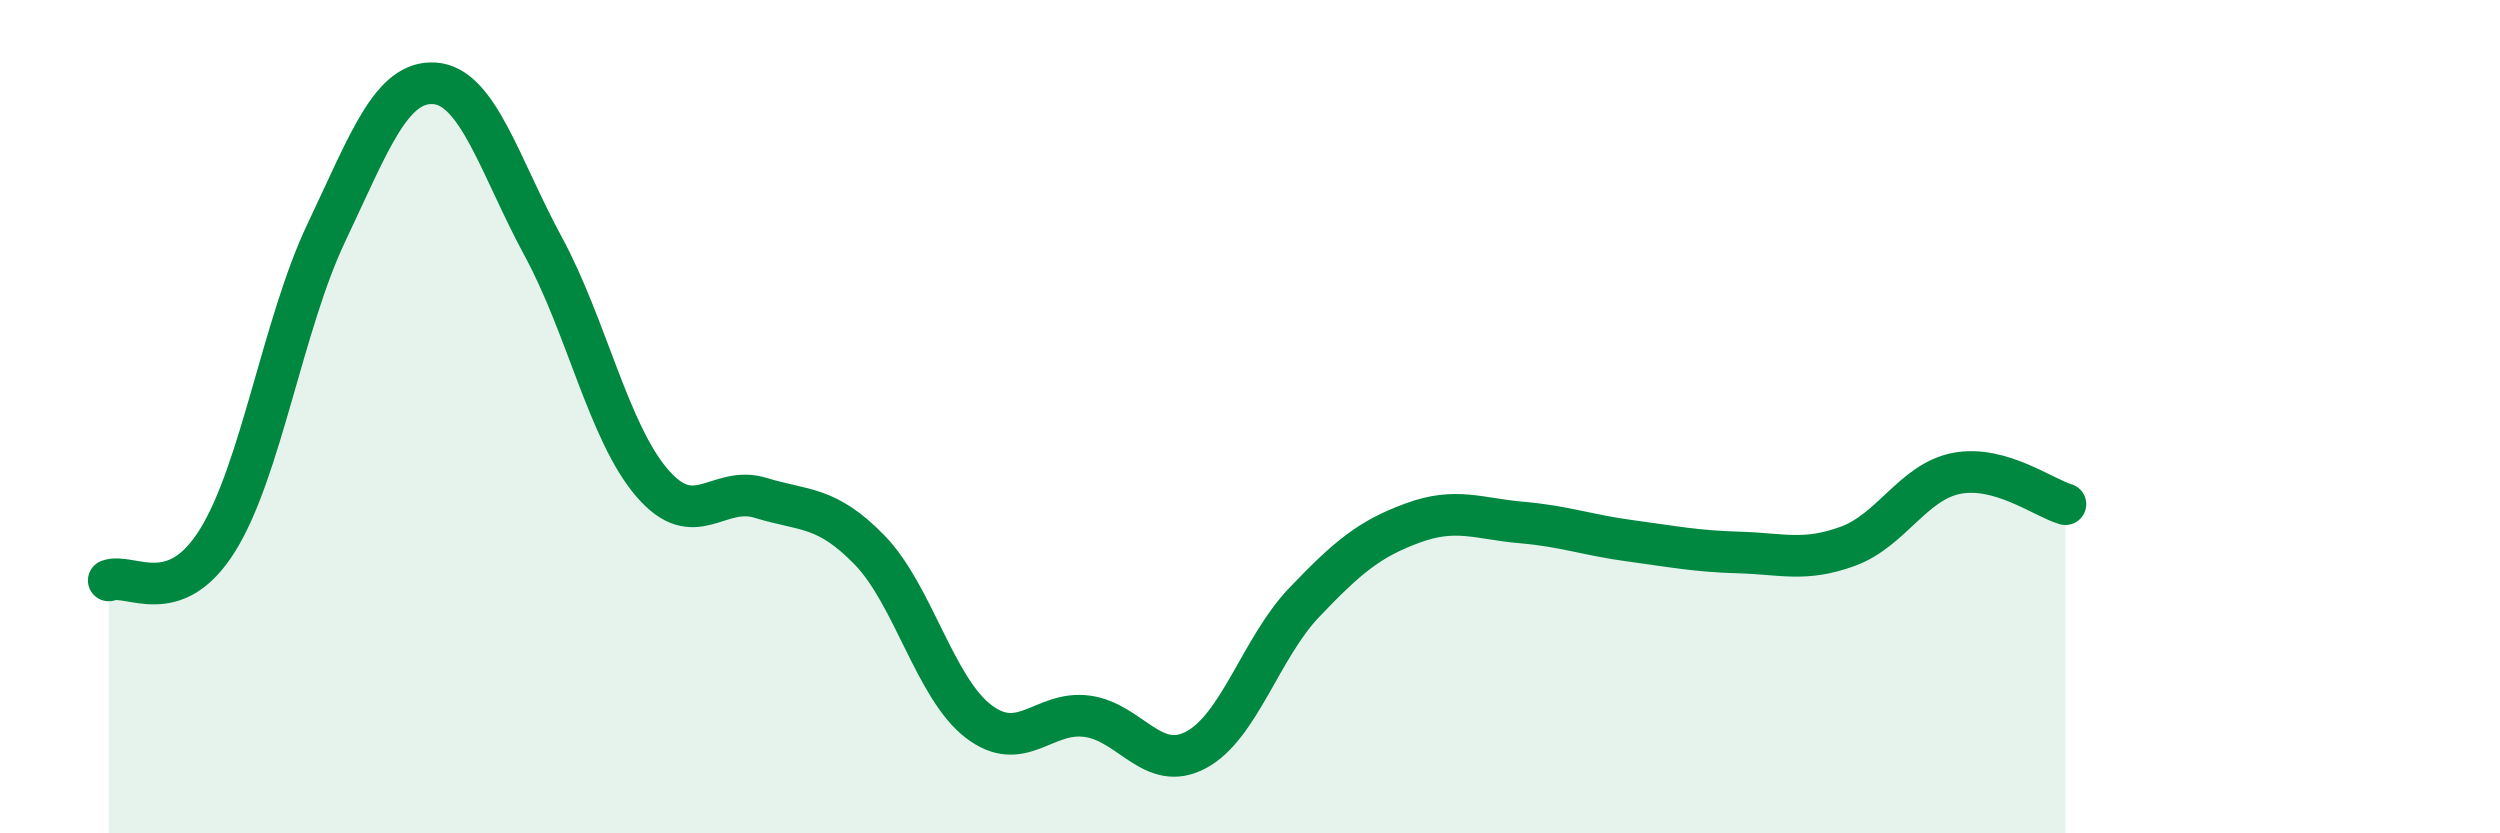
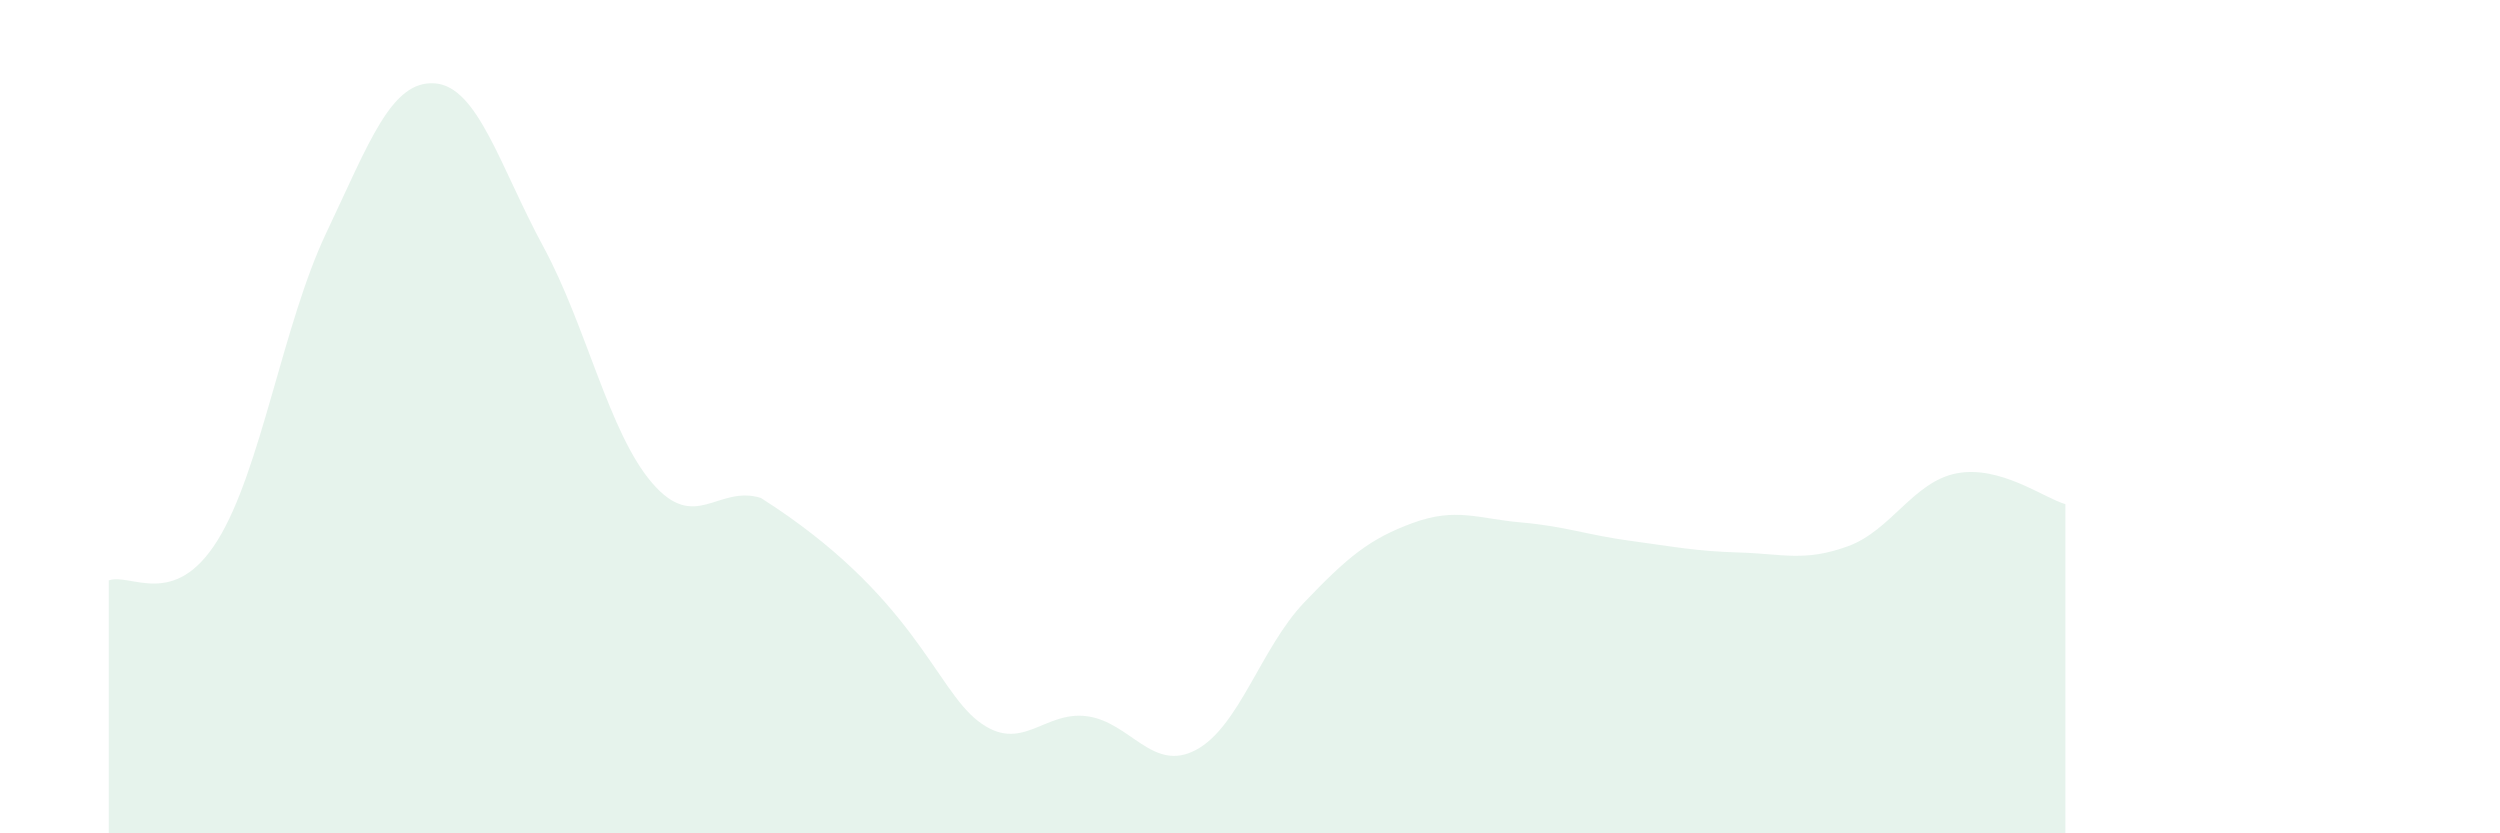
<svg xmlns="http://www.w3.org/2000/svg" width="60" height="20" viewBox="0 0 60 20">
-   <path d="M 2.61,13.93 C 3.13,13.74 4.18,14.64 5.22,12.97 C 6.26,11.3 6.79,7.78 7.83,5.59 C 8.87,3.4 9.39,1.93 10.43,2 C 11.47,2.07 12,4 13.04,5.92 C 14.08,7.84 14.61,10.38 15.65,11.59 C 16.69,12.8 17.22,11.63 18.26,11.95 C 19.3,12.27 19.83,12.13 20.87,13.2 C 21.91,14.27 22.44,16.51 23.48,17.31 C 24.52,18.11 25.05,17.05 26.09,17.19 C 27.13,17.33 27.66,18.55 28.7,18 C 29.74,17.45 30.26,15.55 31.3,14.46 C 32.34,13.37 32.87,12.93 33.91,12.55 C 34.95,12.17 35.48,12.45 36.52,12.54 C 37.56,12.63 38.09,12.84 39.13,12.98 C 40.17,13.12 40.7,13.23 41.74,13.26 C 42.78,13.29 43.31,13.49 44.35,13.11 C 45.39,12.73 45.92,11.56 46.96,11.36 C 48,11.16 49.05,11.95 49.57,12.1L49.57 20L2.61 20Z" fill="#008740" opacity="0.1" stroke-linecap="round" stroke-linejoin="round" />
-   <path d="M 2.61,13.93 C 3.13,13.74 4.18,14.64 5.22,12.97 C 6.26,11.3 6.79,7.78 7.83,5.59 C 8.87,3.4 9.39,1.93 10.43,2 C 11.47,2.07 12,4 13.04,5.92 C 14.08,7.84 14.61,10.38 15.65,11.59 C 16.69,12.8 17.22,11.63 18.26,11.95 C 19.3,12.27 19.83,12.13 20.87,13.2 C 21.91,14.27 22.44,16.51 23.48,17.31 C 24.52,18.11 25.05,17.05 26.09,17.19 C 27.13,17.33 27.66,18.55 28.7,18 C 29.74,17.45 30.26,15.55 31.3,14.46 C 32.34,13.37 32.87,12.93 33.91,12.55 C 34.95,12.17 35.48,12.45 36.52,12.54 C 37.56,12.63 38.09,12.84 39.13,12.98 C 40.17,13.12 40.7,13.23 41.74,13.26 C 42.78,13.29 43.31,13.49 44.35,13.11 C 45.39,12.73 45.92,11.56 46.96,11.36 C 48,11.16 49.05,11.95 49.57,12.1" stroke="#008740" stroke-width="1" fill="none" stroke-linecap="round" stroke-linejoin="round" />
+   <path d="M 2.61,13.93 C 3.13,13.74 4.18,14.64 5.22,12.97 C 6.26,11.3 6.79,7.78 7.83,5.59 C 8.87,3.4 9.39,1.93 10.43,2 C 11.47,2.07 12,4 13.04,5.92 C 14.08,7.84 14.61,10.38 15.65,11.59 C 16.69,12.8 17.22,11.63 18.26,11.95 C 21.91,14.27 22.44,16.51 23.48,17.31 C 24.52,18.11 25.05,17.05 26.09,17.19 C 27.13,17.33 27.66,18.55 28.7,18 C 29.74,17.45 30.26,15.55 31.3,14.46 C 32.34,13.37 32.87,12.93 33.91,12.55 C 34.95,12.17 35.48,12.45 36.52,12.54 C 37.56,12.63 38.09,12.84 39.13,12.98 C 40.17,13.12 40.7,13.23 41.74,13.26 C 42.78,13.29 43.31,13.49 44.35,13.11 C 45.39,12.73 45.92,11.56 46.96,11.36 C 48,11.16 49.05,11.95 49.57,12.1L49.57 20L2.61 20Z" fill="#008740" opacity="0.1" stroke-linecap="round" stroke-linejoin="round" />
</svg>